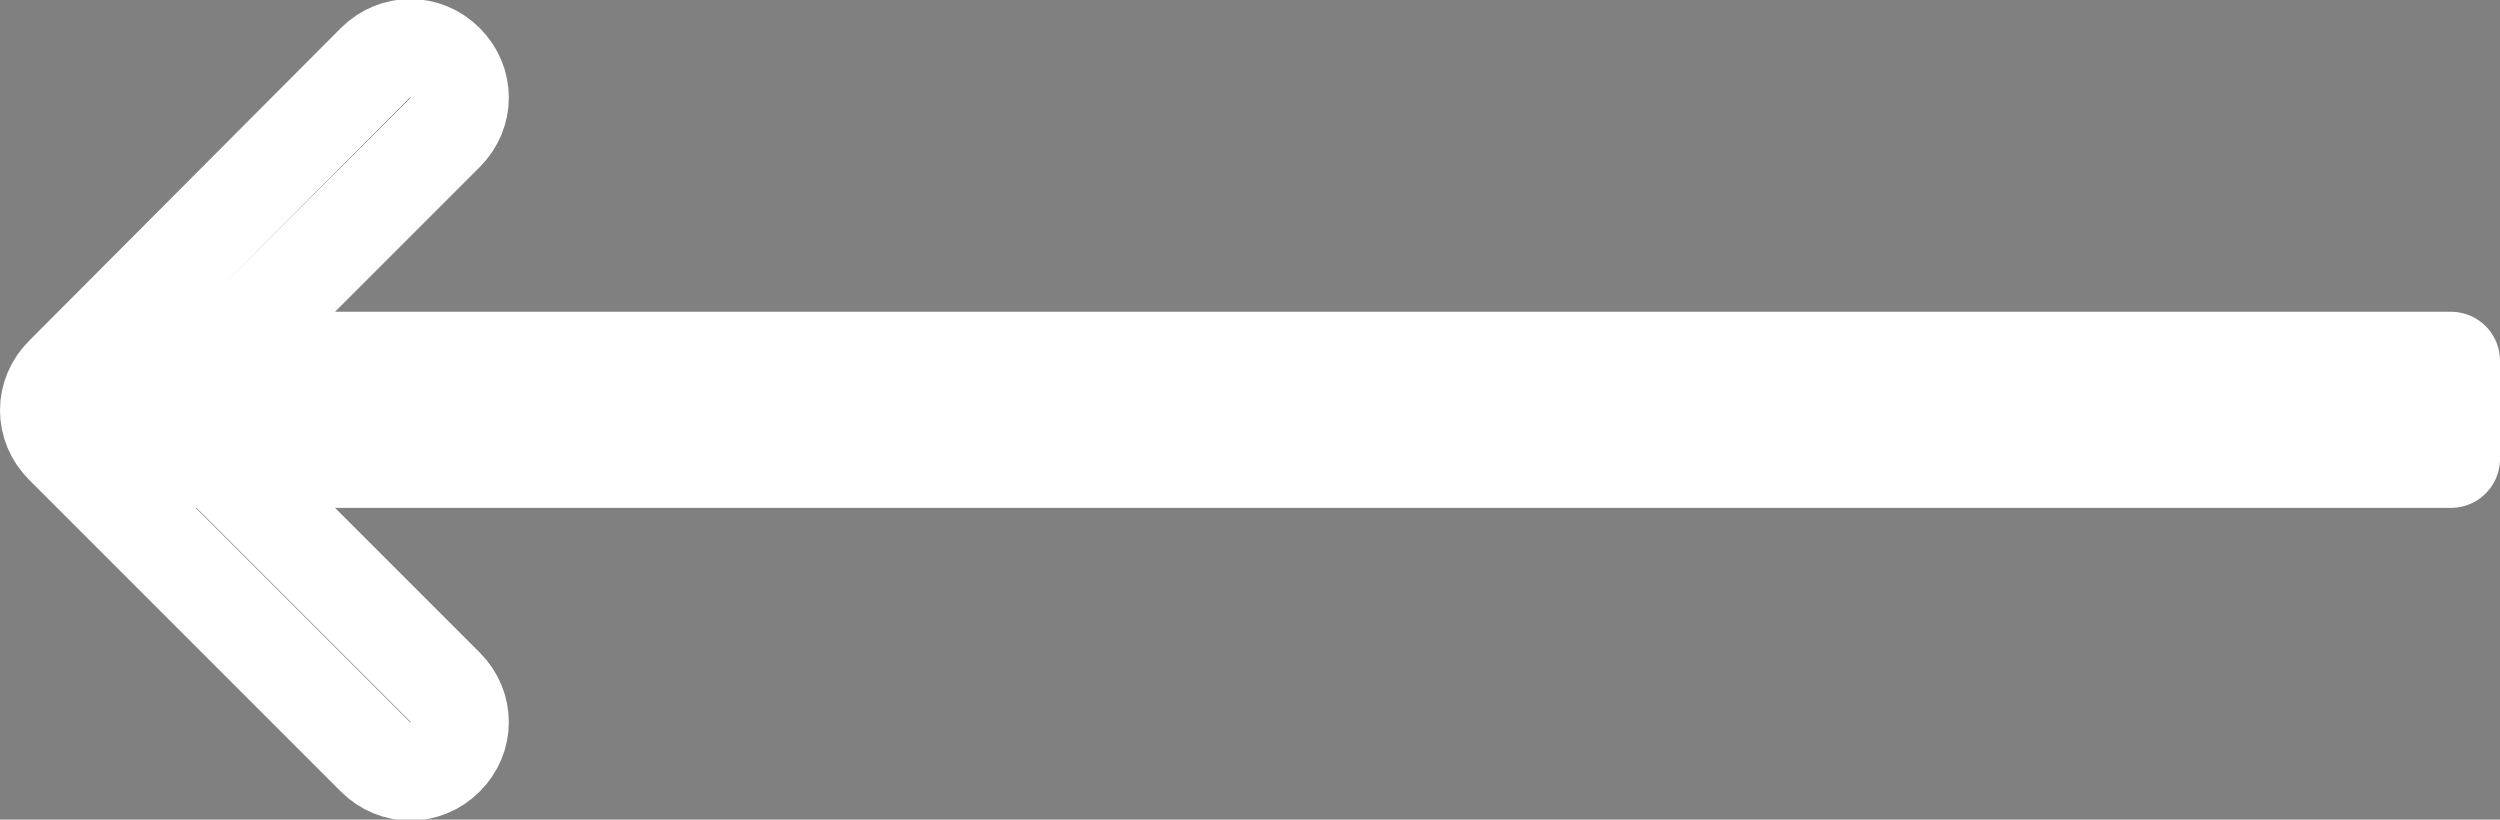
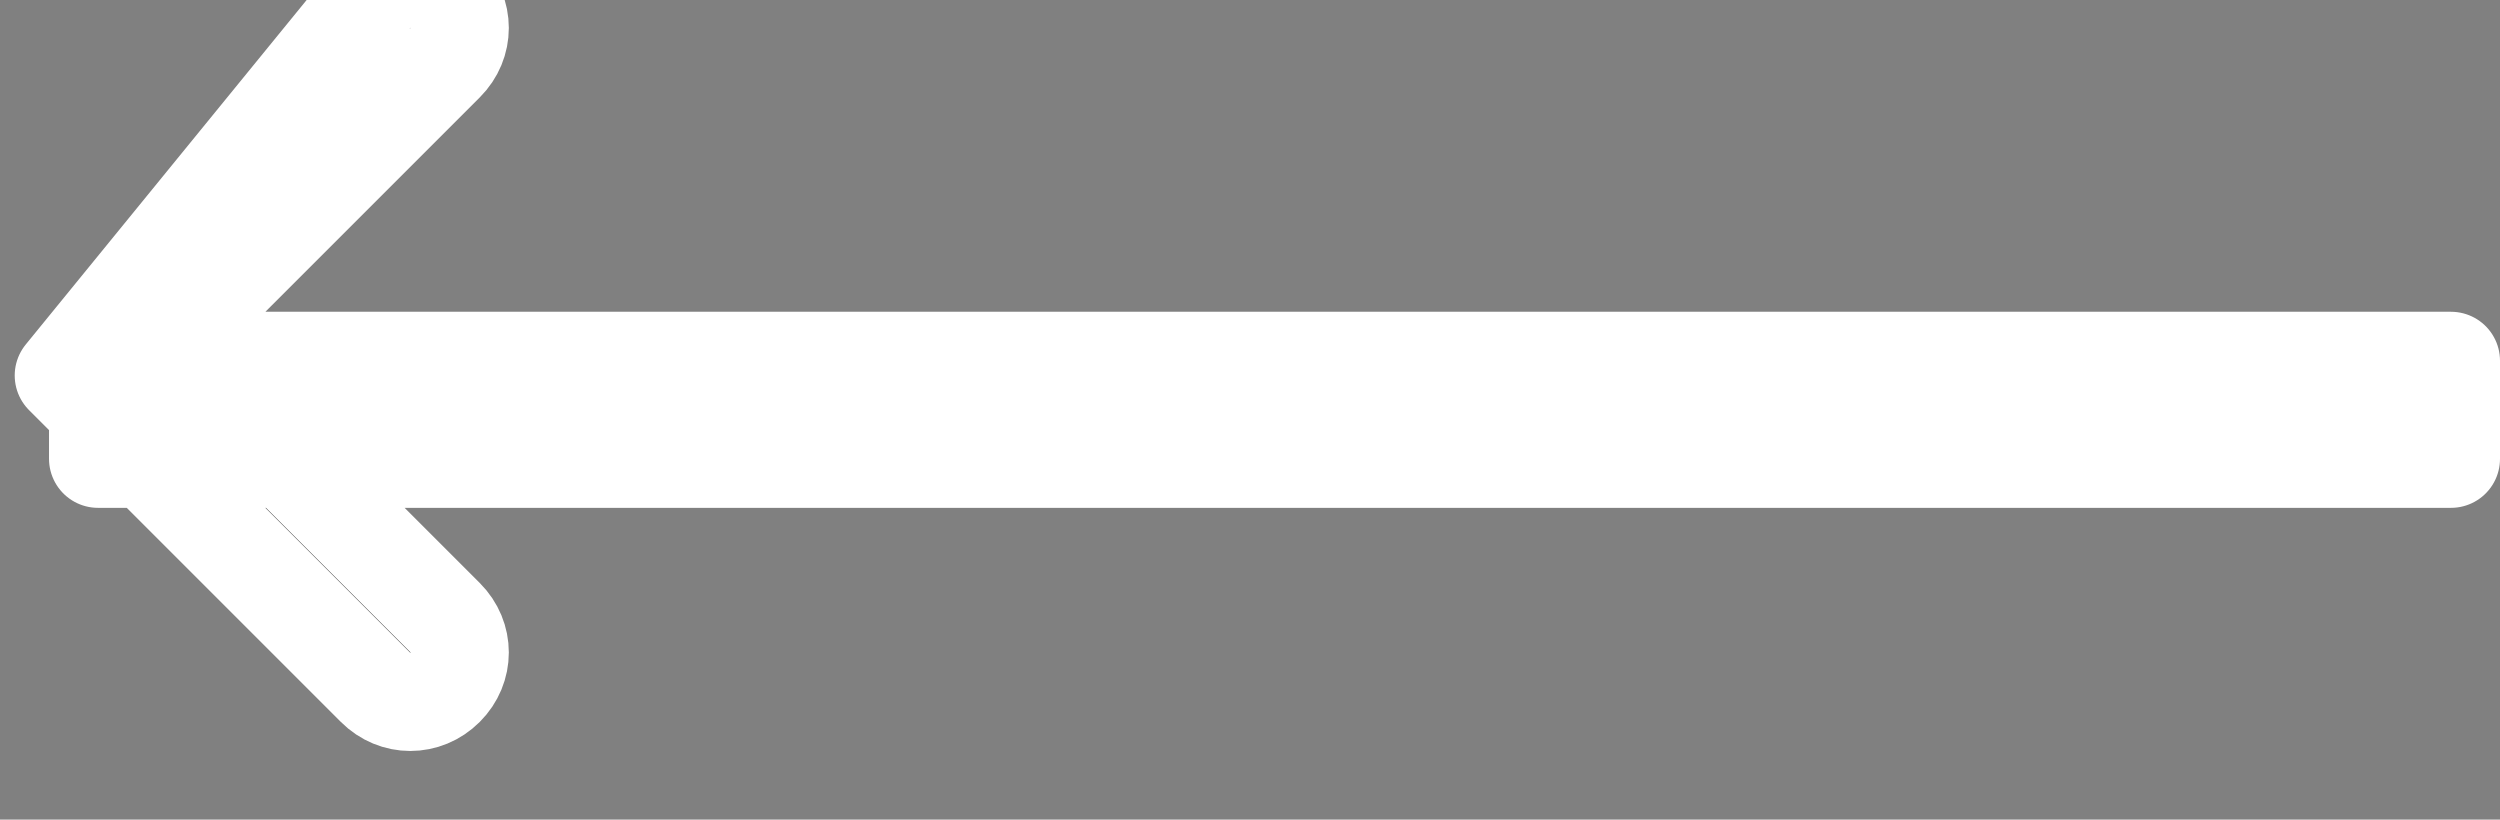
<svg xmlns="http://www.w3.org/2000/svg" id="_レイヤー_2" data-name="レイヤー 2" viewBox="0 0 25.5 8.36">
  <rect x="0" y="0" width="25.5" height="8.36" fill="#808080" stroke="none" />
  <defs>
    <style>
      .cls-1 {
        fill: #2e2e2e;
        stroke: #fff;
        stroke-linecap: round;
        stroke-linejoin: round;
      }
    </style>
  </defs>
  <g id="_レイヤー_1-2" data-name="レイヤー 1">
-     <path class="cls-1" d="M.65,3.83c-.2.2-.2.51,0,.71l3.18,3.18c.2.2.51.2.71,0,.2-.2.2-.51,0-.71l-2.83-2.83,2.83-2.83c.2-.2.2-.51,0-.71-.2-.2-.51-.2-.71,0L.65,3.83ZM25,4.18v-.5H1v1h24v-.5Z" />
+     <path class="cls-1" d="M.65,3.83l3.18,3.18c.2.2.51.2.71,0,.2-.2.2-.51,0-.71l-2.83-2.83,2.83-2.83c.2-.2.2-.51,0-.71-.2-.2-.51-.2-.71,0L.65,3.83ZM25,4.18v-.5H1v1h24v-.5Z" />
  </g>
</svg>